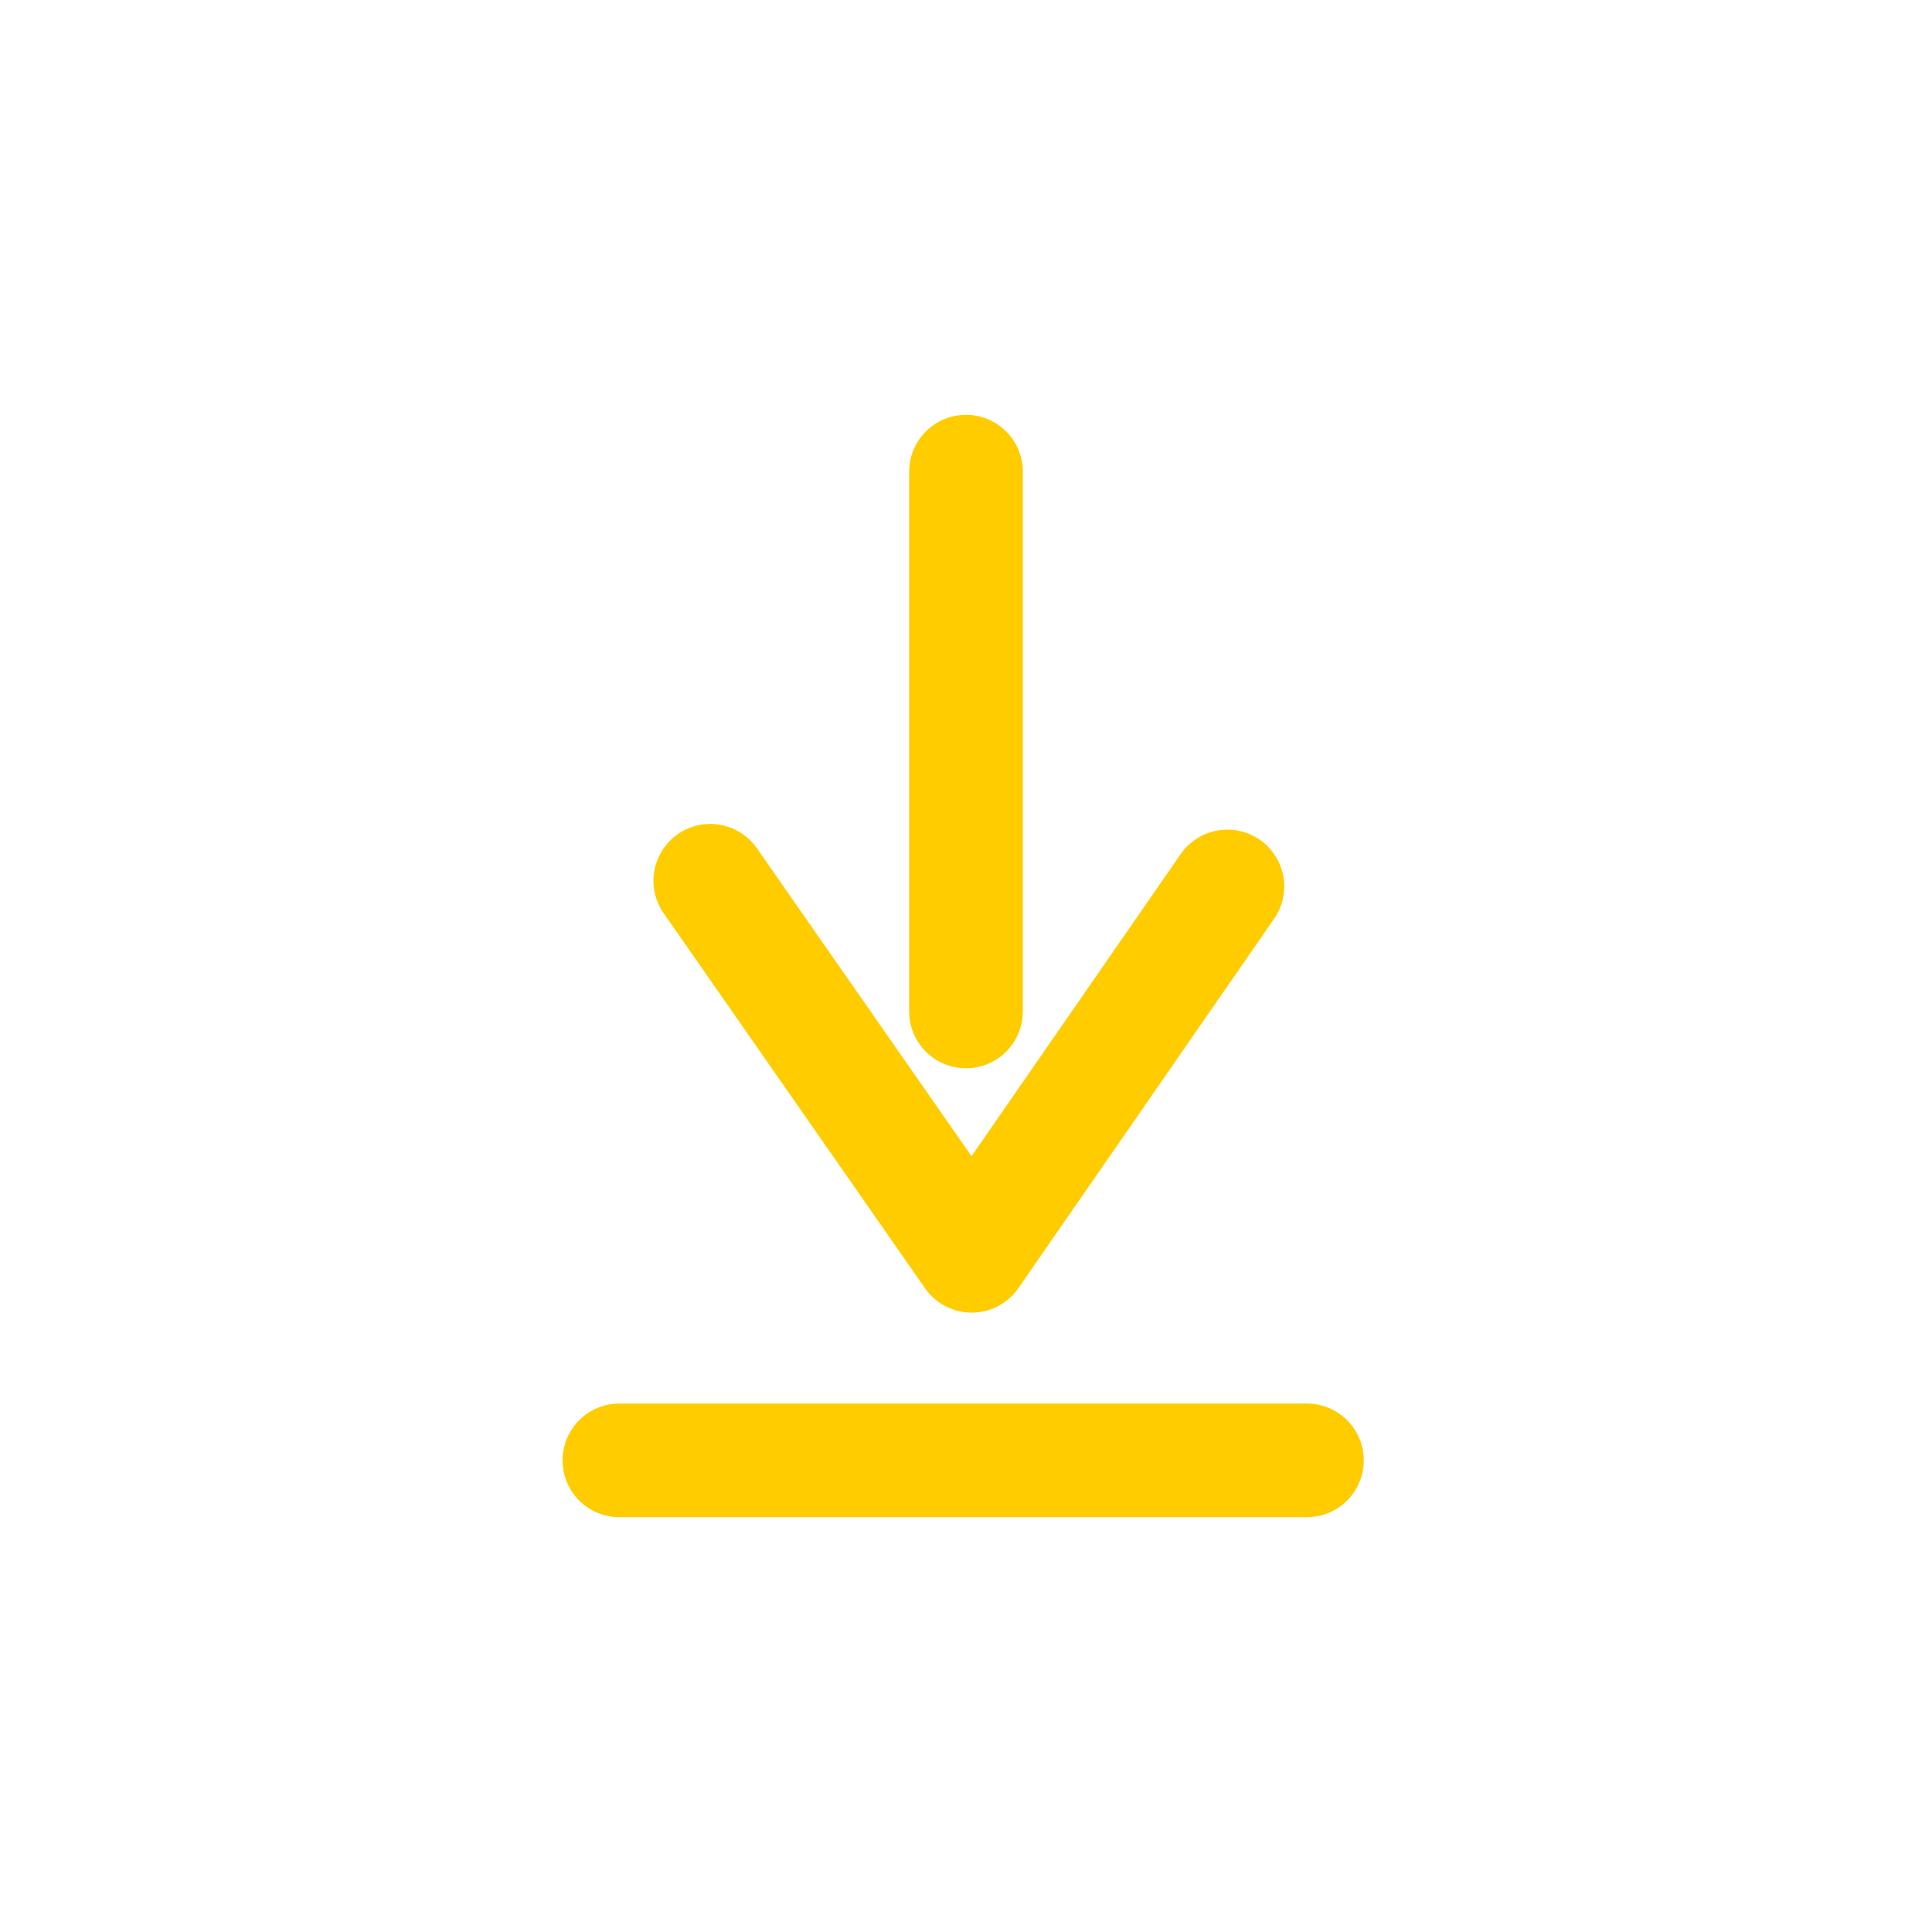
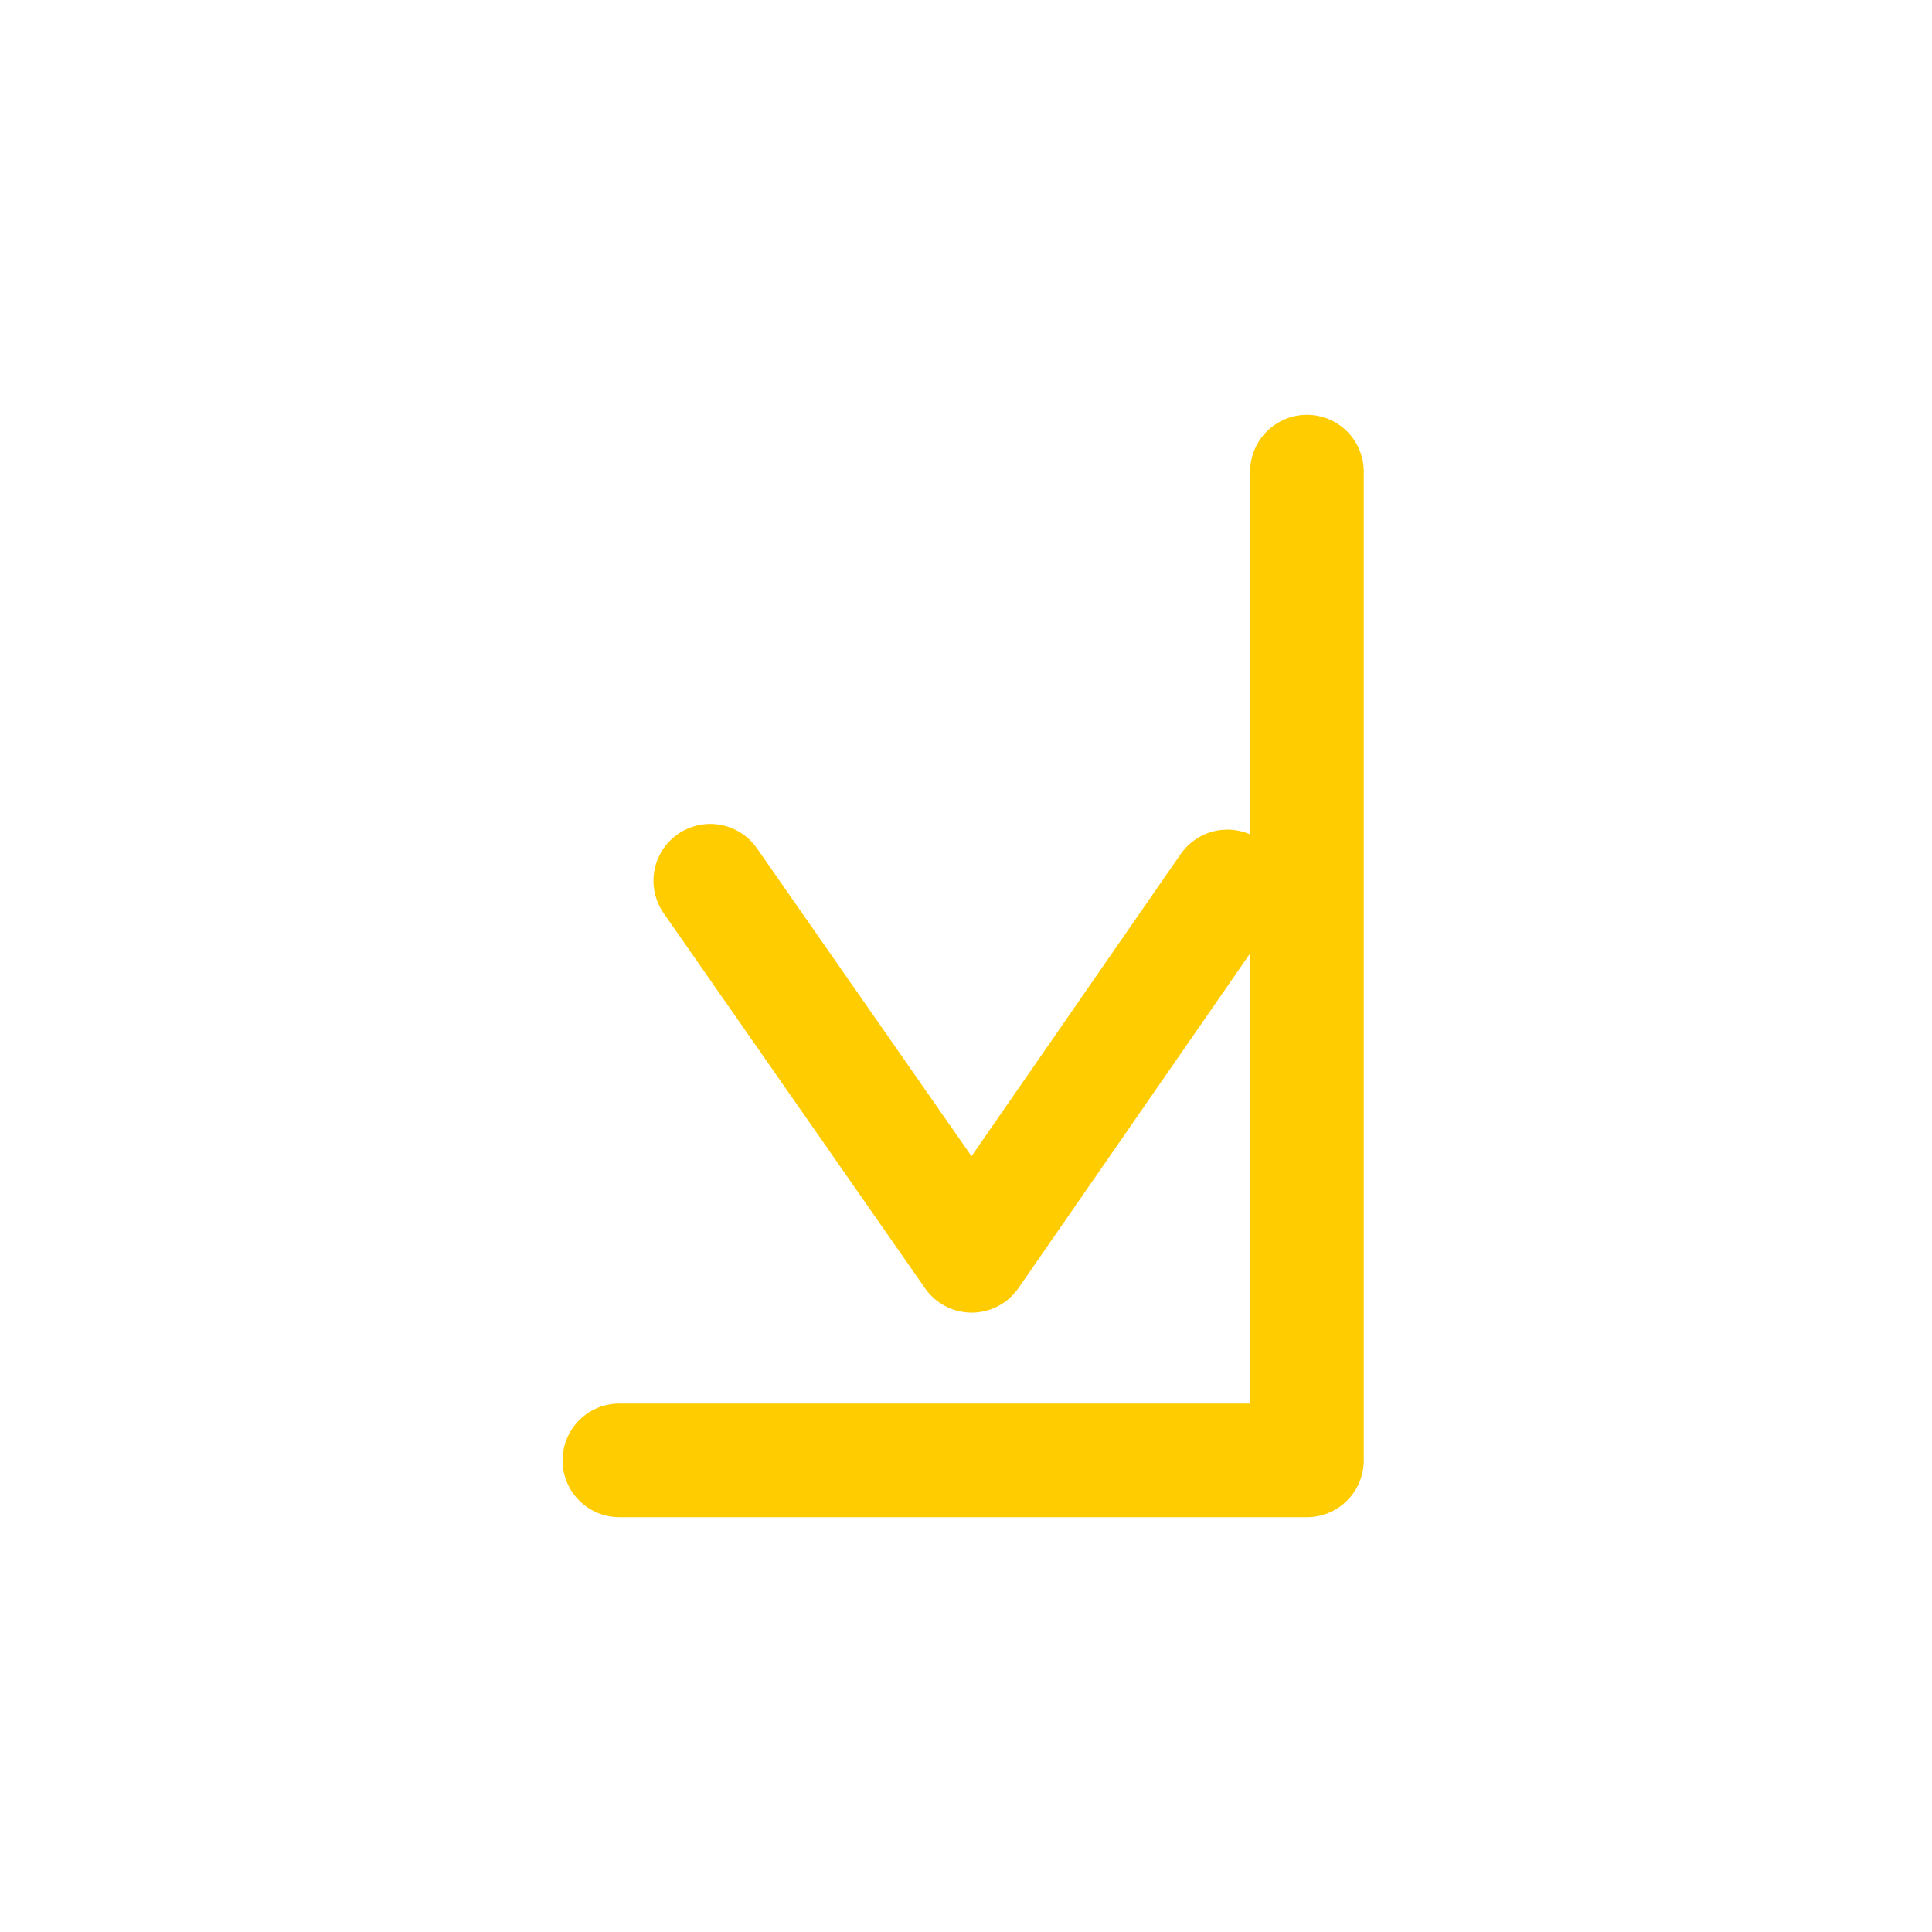
<svg xmlns="http://www.w3.org/2000/svg" version="1.1" id="Ebene_1" x="0px" y="0px" viewBox="0 0 34 34" style="enable-background:new 0 0 34 34;" xml:space="preserve">
  <style type="text/css">
	.st0{fill:#FFCC00;}
	.st1{clip-path:url(#SVGID_2_);}
	.st2{fill:none;stroke:#FFCC00;stroke-width:2;}
	.st3{fill:none;stroke:#FFCC00;stroke-width:2;stroke-linecap:round;stroke-linejoin:round;}
</style>
  <g>
-     <path class="st3" d="M10.9,25.7h12.1 M17,17.8V8.3 M12.5,15.5l4.6,6.6l4.5-6.5" />
+     <path class="st3" d="M10.9,25.7h12.1 V8.3 M12.5,15.5l4.6,6.6l4.5-6.5" />
  </g>
</svg>